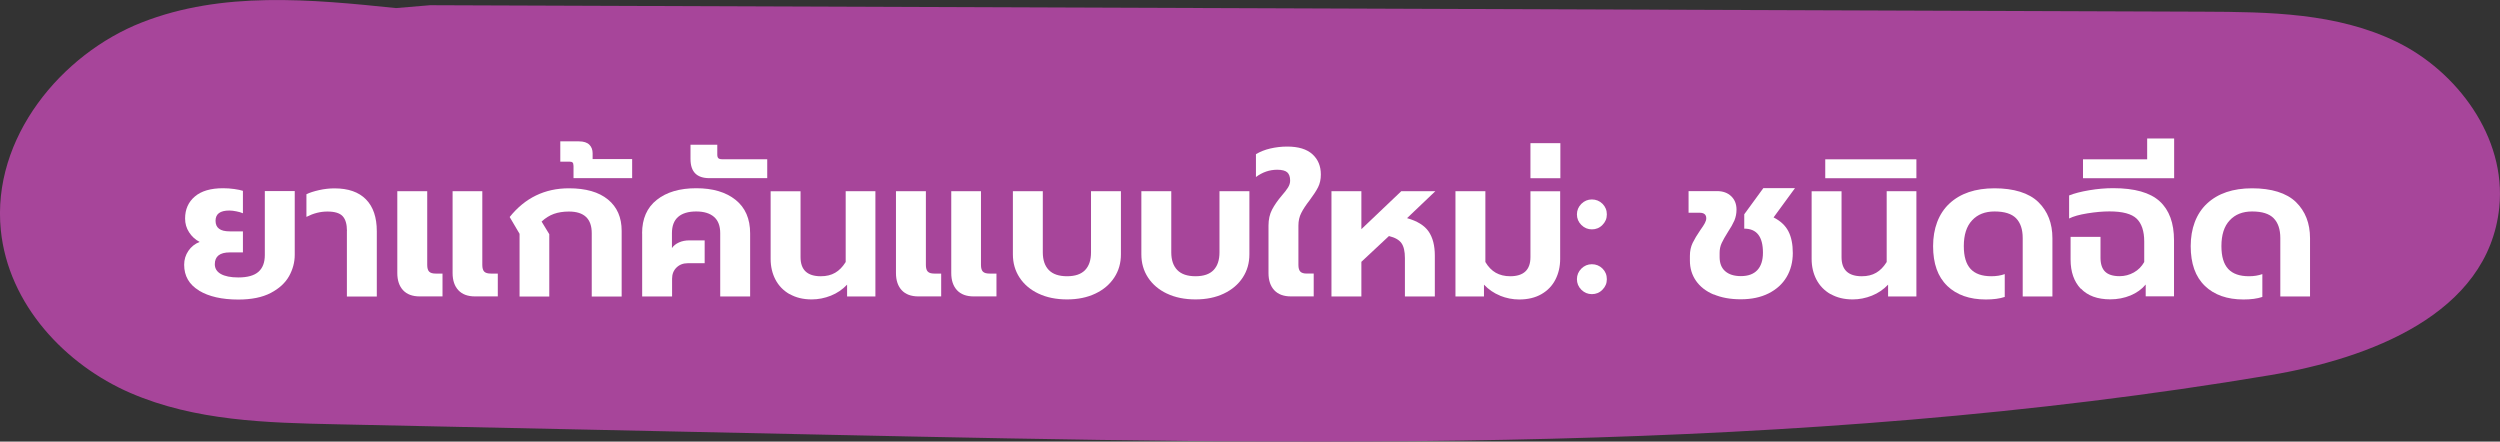
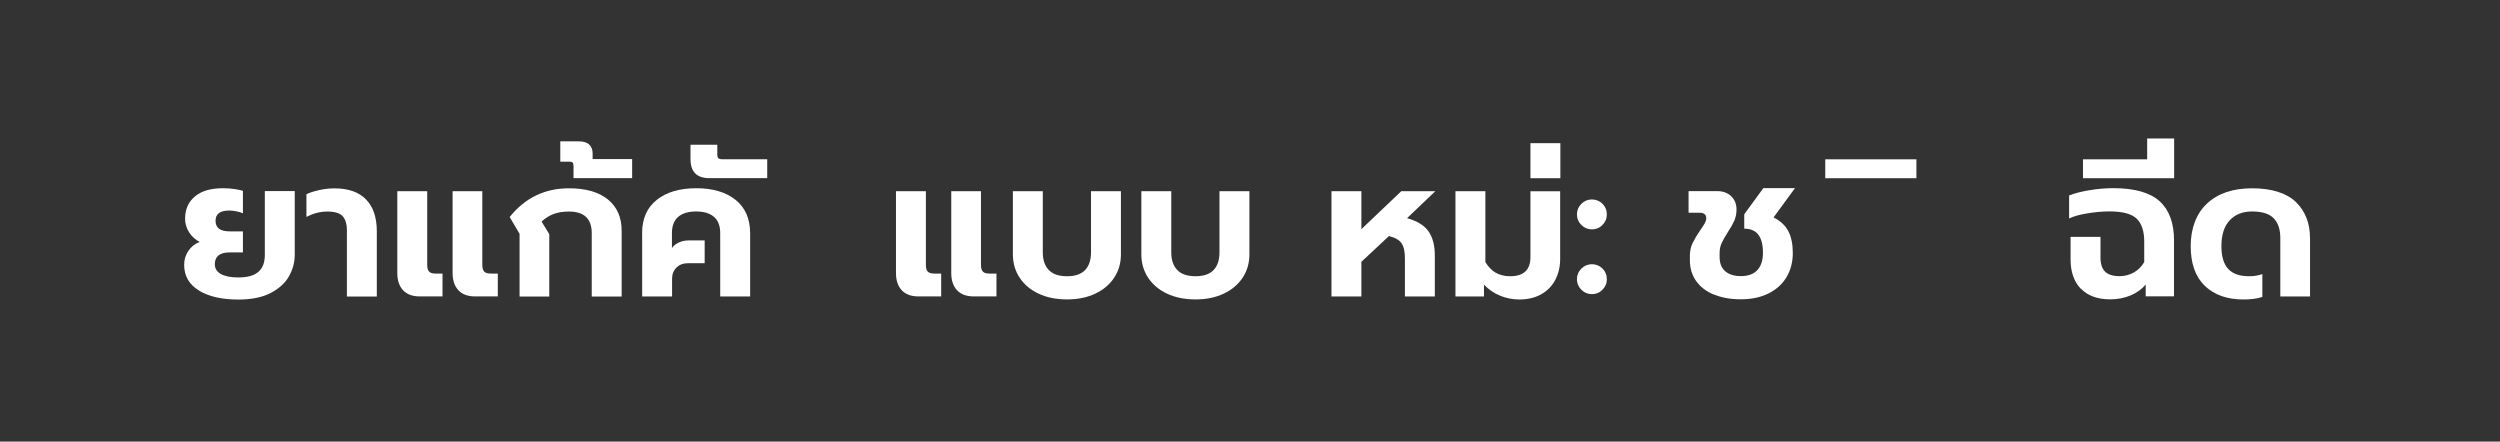
<svg xmlns="http://www.w3.org/2000/svg" id="Layer_2" data-name="Layer 2" viewBox="0 0 374.4 66.13">
  <rect x="0" y="0" width="374.4" height="66.13" fill="#333333" stroke="none" />
  <defs>
    <style>
      .cls-1 {
        fill: #fff;
      }

      .cls-2 {
        fill: #a7459a;
      }
    </style>
  </defs>
  <g id="Layer_1-2" data-name="Layer 1">
-     <path class="cls-2" d="m59.3,1.21C46.54-.11,33.29-1.37,21.24,3.36,9.19,8.09-1.26,20.65.12,34.44c1.12,11.22,9.73,20.22,19.41,24.41,9.68,4.19,20.38,4.47,30.81,4.69,24.56.52,49.11,1.04,73.67,1.57,72.13,1.53,144.7,3.04,215.99-8.93,14.71-2.47,32.63-9.09,34.29-25.1,1.09-10.58-6.39-20.44-15.36-24.81-8.98-4.37-19.16-4.48-29-4.52-88.5-.32-177.01-.65-265.51-.97" />
    <g>
      <path class="cls-1" d="m29.79,43.5c-1.47-.89-2.21-2.18-2.21-3.85,0-.77.21-1.46.63-2.08.42-.62.99-1.07,1.69-1.34-.65-.33-1.17-.81-1.58-1.44s-.6-1.32-.6-2.06c0-1.38.49-2.48,1.46-3.3.97-.83,2.38-1.24,4.23-1.24.57,0,1.13.04,1.69.12.56.08.99.17,1.28.27v3.36c-.28-.12-.6-.22-.99-.29-.38-.08-.73-.12-1.05-.12-1.38,0-2.06.51-2.06,1.53,0,.53.17.93.52,1.19.34.27.88.4,1.61.4h1.97v3.15h-1.97c-1.49,0-2.24.59-2.24,1.77,0,.63.3,1.12.9,1.46s1.47.52,2.61.52c1.38,0,2.38-.28,3.02-.84.64-.56.96-1.4.96-2.52v-9.58h4.48v9.55c0,1.12-.29,2.19-.85,3.2-.57,1.01-1.48,1.85-2.74,2.51-1.26.66-2.88.99-4.86.99-2.46,0-4.42-.45-5.89-1.34Z" />
      <path class="cls-1" d="m51.96,34.59c0-1.02-.22-1.76-.65-2.22-.43-.46-1.19-.69-2.27-.69s-2.09.26-3.15.8v-3.39c.47-.24,1.11-.44,1.9-.62s1.57-.26,2.31-.26c2.06,0,3.63.55,4.71,1.65,1.08,1.1,1.62,2.69,1.62,4.77v9.78h-4.48v-9.81Z" />
      <path class="cls-1" d="m60.37,43.47c-.58-.62-.87-1.48-.87-2.58v-12.26h4.48v11.05c0,.47.1.81.29,1,.2.2.52.29.97.29h1.03v3.42h-3.42c-1.08,0-1.91-.31-2.49-.93Zm8.28,0c-.58-.62-.87-1.48-.87-2.58v-12.26h4.45v11.05c0,.47.1.81.29,1,.2.2.53.29,1,.29h1.03v3.42h-3.42c-1.08,0-1.91-.31-2.49-.93Z" />
      <path class="cls-1" d="m77.8,35l-1.47-2.5c2.3-2.87,5.26-4.3,8.87-4.3,2.54,0,4.48.56,5.85,1.68,1.37,1.12,2.05,2.68,2.05,4.69v9.84h-4.48v-9.49c0-2.16-1.14-3.24-3.42-3.24-.84,0-1.6.12-2.25.35-.66.24-1.27.62-1.84,1.15l1.15,1.89v9.34h-4.45v-9.4Z" />
      <path class="cls-1" d="m85.88,24.8c0-.22-.04-.37-.13-.46s-.24-.13-.46-.13h-1.38v-3.04h2.77c.73,0,1.25.17,1.58.5s.49.76.49,1.27v.88h5.92v2.86h-8.78v-1.89Z" />
      <path class="cls-1" d="m96.16,34.94c0-2.18.73-3.85,2.2-5.01,1.46-1.16,3.43-1.74,5.91-1.74s4.44.58,5.89,1.74c1.45,1.16,2.18,2.83,2.18,5.01v9.46h-4.48v-9.49c0-1.08-.31-1.89-.93-2.43-.62-.54-1.51-.81-2.67-.81s-2.08.27-2.7.81-.93,1.35-.93,2.43v2.24c.24-.35.58-.63,1.05-.84.46-.21.98-.31,1.55-.31h2.3v3.42h-2.53c-.69,0-1.25.22-1.69.65-.44.43-.66.99-.66,1.68v2.65h-4.48v-9.46Z" />
      <path class="cls-1" d="m103.41,23.83v-2.15h4.01v1.44c0,.28.05.47.16.57.11.11.31.16.6.16h6.72v2.83h-8.66c-1.89,0-2.83-.95-2.83-2.86Z" />
-       <path class="cls-1" d="m118.24,44.05c-.92-.53-1.63-1.26-2.11-2.18-.48-.92-.72-1.96-.72-3.09v-10.14h4.48v9.87c0,1.91,1.01,2.86,3.04,2.86.83,0,1.54-.17,2.14-.52.6-.34,1.12-.88,1.58-1.61v-10.61h4.45v15.77h-4.24v-1.77c-.69.73-1.5,1.28-2.43,1.65-.93.37-1.89.56-2.87.56-1.28,0-2.38-.27-3.3-.8Z" />
      <path class="cls-1" d="m135.05,43.47c-.58-.62-.87-1.48-.87-2.58v-12.26h4.48v11.05c0,.47.1.81.29,1,.2.2.52.29.97.29h1.03v3.42h-3.42c-1.08,0-1.91-.31-2.49-.93Zm8.28,0c-.58-.62-.87-1.48-.87-2.58v-12.26h4.45v11.05c0,.47.1.81.29,1,.2.2.53.29,1,.29h1.03v3.42h-3.42c-1.08,0-1.91-.31-2.49-.93Z" />
      <path class="cls-1" d="m155.52,43.97c-1.22-.58-2.16-1.38-2.83-2.4-.67-1.02-1-2.18-1-3.48v-9.46h4.48v9.17c0,1.14.3,2.02.9,2.64s1.51.93,2.73.93,2.12-.31,2.71-.93c.59-.62.88-1.5.88-2.64v-9.17h4.48v9.46c0,1.3-.33,2.46-1,3.48-.67,1.02-1.61,1.82-2.83,2.4-1.22.58-2.63.87-4.24.87s-3.06-.29-4.27-.87Z" />
      <path class="cls-1" d="m174.76,43.97c-1.22-.58-2.16-1.38-2.83-2.4-.67-1.02-1-2.18-1-3.48v-9.46h4.48v9.17c0,1.14.3,2.02.9,2.64s1.51.93,2.73.93,2.12-.31,2.71-.93c.59-.62.88-1.5.88-2.64v-9.17h4.48v9.46c0,1.3-.33,2.46-1,3.48-.67,1.02-1.61,1.82-2.83,2.4-1.22.58-2.63.87-4.24.87s-3.06-.29-4.27-.87Z" />
-       <path class="cls-1" d="m190.84,43.47c-.58-.62-.87-1.48-.87-2.58v-7.1c0-.92.18-1.72.53-2.39.35-.67.84-1.38,1.47-2.12.41-.47.72-.87.93-1.21s.31-.68.31-1.03c0-.57-.15-.98-.44-1.24-.29-.25-.8-.38-1.5-.38-1.14,0-2.2.36-3.18,1.09v-3.42c.61-.37,1.33-.66,2.15-.85s1.67-.29,2.53-.29c1.69,0,2.95.39,3.79,1.16s1.25,1.78,1.25,3.02c0,.73-.14,1.36-.41,1.9s-.7,1.19-1.27,1.96c-.55.71-.97,1.34-1.25,1.9-.29.56-.43,1.19-.43,1.9v5.89c0,.47.1.81.29,1,.2.2.52.29.97.29h1.03v3.42h-3.42c-1.08,0-1.91-.31-2.49-.93Z" />
      <path class="cls-1" d="m199.4,28.63h4.48v5.69l5.98-5.69h5.1l-4.24,4.04c1.53.43,2.61,1.1,3.23,2,.62.9.93,2.1.93,3.6v6.13h-4.48v-5.75c0-1-.17-1.75-.52-2.24s-.97-.84-1.87-1.06l-4.13,3.86v5.19h-4.48v-15.77Z" />
      <path class="cls-1" d="m224.66,44.28c-.92-.37-1.73-.92-2.42-1.65v1.77h-4.27v-15.77h4.48v10.61c.43.73.95,1.26,1.56,1.61.61.34,1.33.52,2.15.52,2.02,0,3.04-.95,3.04-2.86v-9.87h4.45v10.14c0,1.14-.24,2.17-.71,3.09s-1.17,1.65-2.09,2.18c-.92.53-2.03.8-3.33.8-.98,0-1.94-.19-2.86-.56Z" />
      <path class="cls-1" d="m229.2,21.44h4.48v5.25h-4.48v-5.25Z" />
      <path class="cls-1" d="m236.82,33.69c-.44-.44-.66-.97-.66-1.58s.22-1.13.66-1.58c.44-.44.97-.66,1.58-.66s1.16.22,1.59.65c.43.43.65.96.65,1.59s-.22,1.13-.66,1.58-.97.66-1.58.66-1.13-.22-1.58-.66Zm0,9.7c-.44-.44-.66-.97-.66-1.58s.22-1.13.66-1.58c.44-.44.97-.66,1.58-.66s1.16.22,1.59.65.65.96.65,1.59-.22,1.13-.66,1.58-.97.66-1.58.66-1.13-.22-1.58-.66Z" />
      <path class="cls-1" d="m256.64,44.11c-1.16-.49-2.04-1.18-2.65-2.06-.61-.88-.91-1.89-.91-3.01v-.74c0-.71.14-1.35.41-1.92.28-.57.66-1.21,1.15-1.92.31-.43.54-.78.68-1.05.14-.26.21-.5.21-.72,0-.55-.33-.83-1-.83h-1.65v-3.24h4.27c.88,0,1.59.26,2.12.77.53.51.79,1.18.79,2,0,.59-.11,1.13-.32,1.64-.22.5-.54,1.08-.97,1.72-.41.65-.72,1.2-.93,1.65s-.31.94-.31,1.47v.62c0,.92.27,1.63.83,2.12.55.49,1.34.74,2.36.74,1.08,0,1.9-.3,2.46-.9.56-.6.84-1.47.84-2.61,0-2.4-.93-3.6-2.8-3.6v-2.15l2.86-3.92h4.74l-3.21,4.39c1.04.53,1.78,1.22,2.22,2.08.44.85.66,1.94.66,3.26s-.31,2.55-.93,3.59c-.62,1.04-1.52,1.86-2.7,2.45-1.18.59-2.56.88-4.16.88s-2.91-.25-4.07-.74Z" />
-       <path class="cls-1" d="m274.14,44.05c-.92-.53-1.63-1.26-2.11-2.18-.48-.92-.72-1.96-.72-3.09v-10.14h4.48v9.87c0,1.91,1.01,2.86,3.04,2.86.83,0,1.54-.17,2.14-.52.6-.34,1.12-.88,1.58-1.61v-10.61h4.45v15.77h-4.24v-1.77c-.69.73-1.5,1.28-2.43,1.65-.93.37-1.89.56-2.87.56-1.28,0-2.38-.27-3.3-.8Z" />
      <path class="cls-1" d="m273.35,23.86h13.65v2.83h-13.65v-2.83Z" />
-       <path class="cls-1" d="m291.62,42.81c-1.42-1.36-2.12-3.34-2.12-5.95s.81-4.86,2.45-6.38c1.63-1.52,3.88-2.28,6.75-2.28s5.15.69,6.56,2.06c1.41,1.38,2.11,3.18,2.11,5.42v8.72h-4.45v-8.75c0-1.3-.33-2.28-.99-2.96s-1.73-1.02-3.23-1.02c-1.42,0-2.54.44-3.36,1.33-.83.88-1.24,2.17-1.24,3.86,0,1.55.34,2.69,1.02,3.42.68.73,1.71,1.09,3.11,1.09.75,0,1.41-.11,2-.32v3.42c-.77.26-1.71.38-2.83.38-2.44,0-4.36-.68-5.78-2.03Z" />
      <path class="cls-1" d="m311.61,43.24c-1.01-1.07-1.52-2.53-1.52-4.38v-3.39h4.48v3.12c0,.94.23,1.64.69,2.09.46.45,1.18.68,2.17.68.77,0,1.48-.19,2.14-.56.66-.37,1.17-.89,1.55-1.56v-3.07c0-1.55-.38-2.69-1.13-3.42-.76-.73-2.12-1.09-4.08-1.09-1,0-2.1.1-3.29.29s-2.11.45-2.75.77v-3.45c.77-.31,1.77-.57,3.02-.78,1.25-.21,2.44-.31,3.58-.31,3.22,0,5.54.66,6.97,1.97s2.14,3.26,2.14,5.83v8.4h-4.24v-1.77c-.59.71-1.35,1.25-2.28,1.64-.93.38-1.94.58-3.02.58-1.93,0-3.39-.54-4.41-1.61Z" />
      <path class="cls-1" d="m311.95,23.86h9.61v-3.12h4.04v5.95h-13.65v-2.83Z" />
      <path class="cls-1" d="m330.2,42.81c-1.42-1.36-2.12-3.34-2.12-5.95s.81-4.86,2.45-6.38c1.63-1.52,3.88-2.28,6.75-2.28s5.15.69,6.56,2.06c1.41,1.38,2.11,3.18,2.11,5.42v8.72h-4.45v-8.75c0-1.3-.33-2.28-.99-2.96s-1.73-1.02-3.23-1.02c-1.42,0-2.54.44-3.36,1.33-.83.88-1.24,2.17-1.24,3.86,0,1.55.34,2.69,1.02,3.42.68.73,1.71,1.09,3.11,1.09.75,0,1.41-.11,2-.32v3.42c-.77.26-1.71.38-2.83.38-2.44,0-4.36-.68-5.78-2.03Z" />
    </g>
  </g>
</svg>